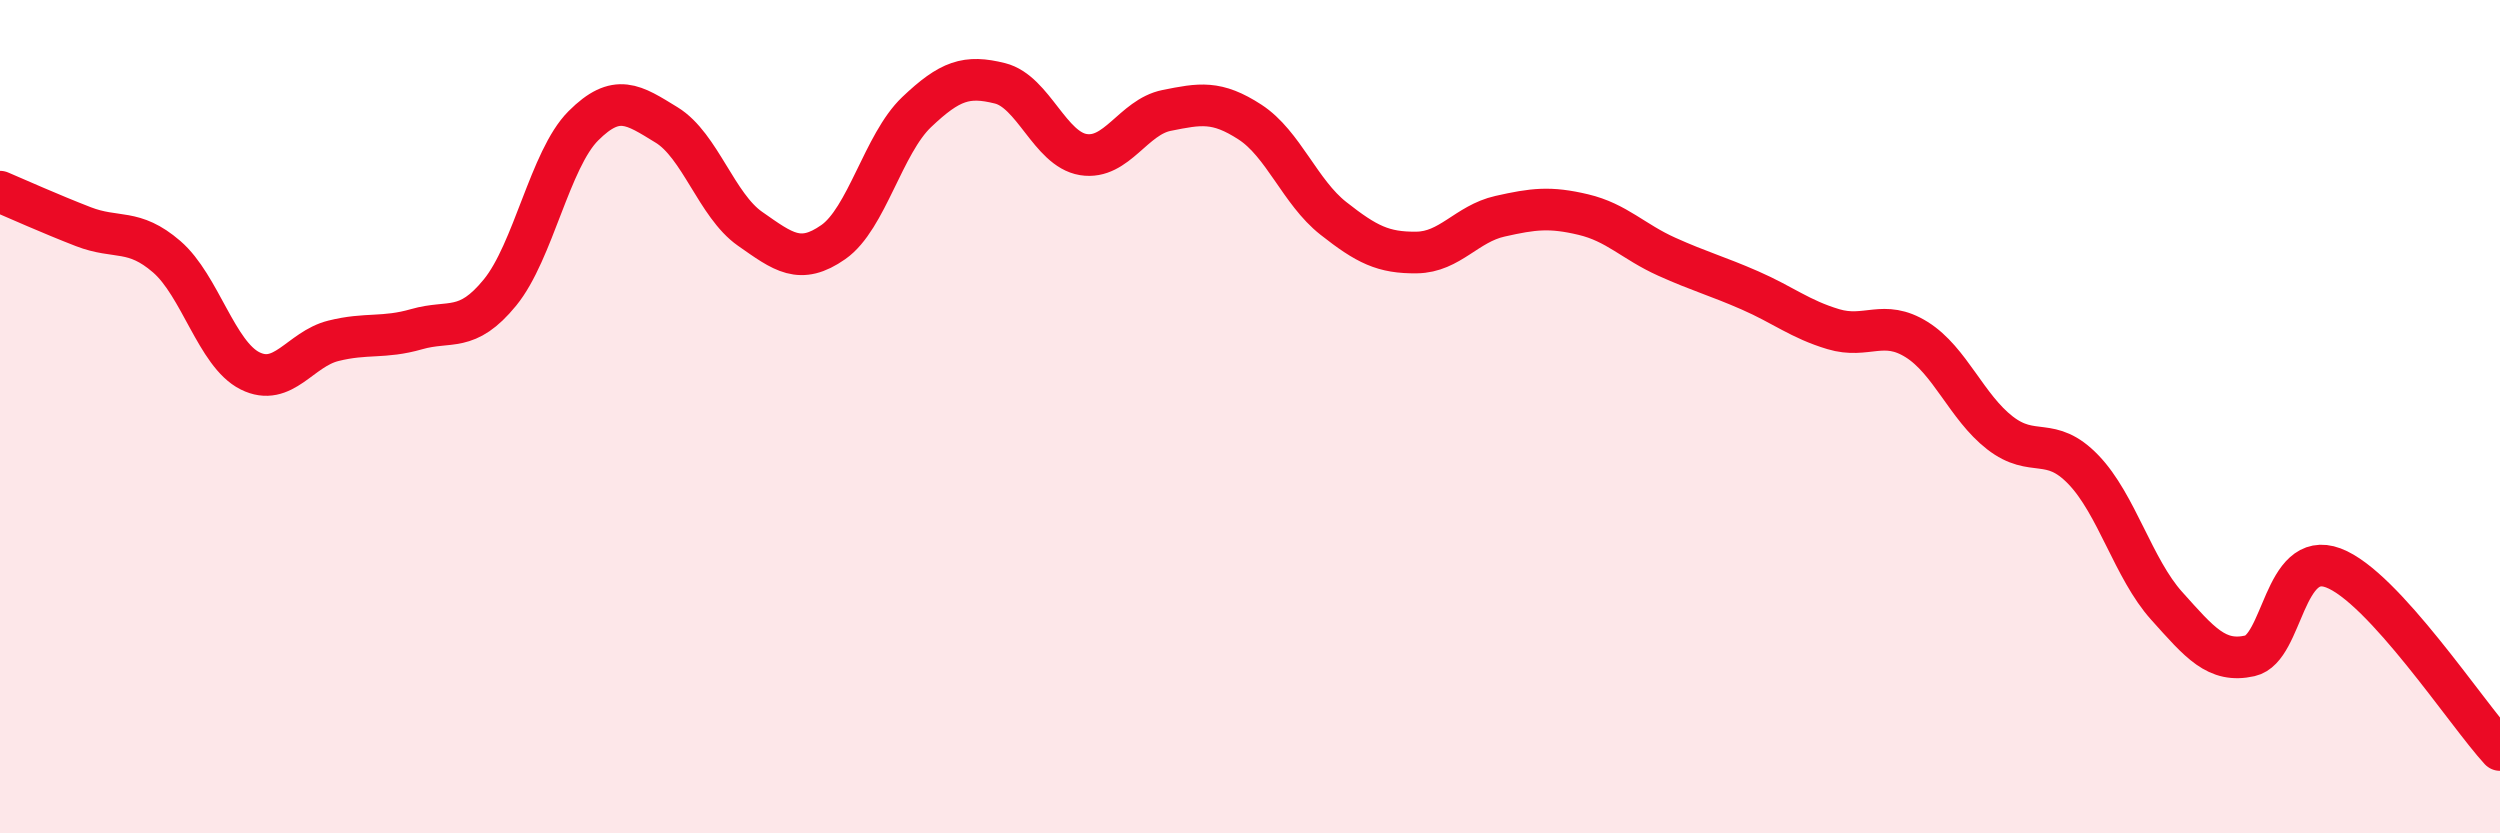
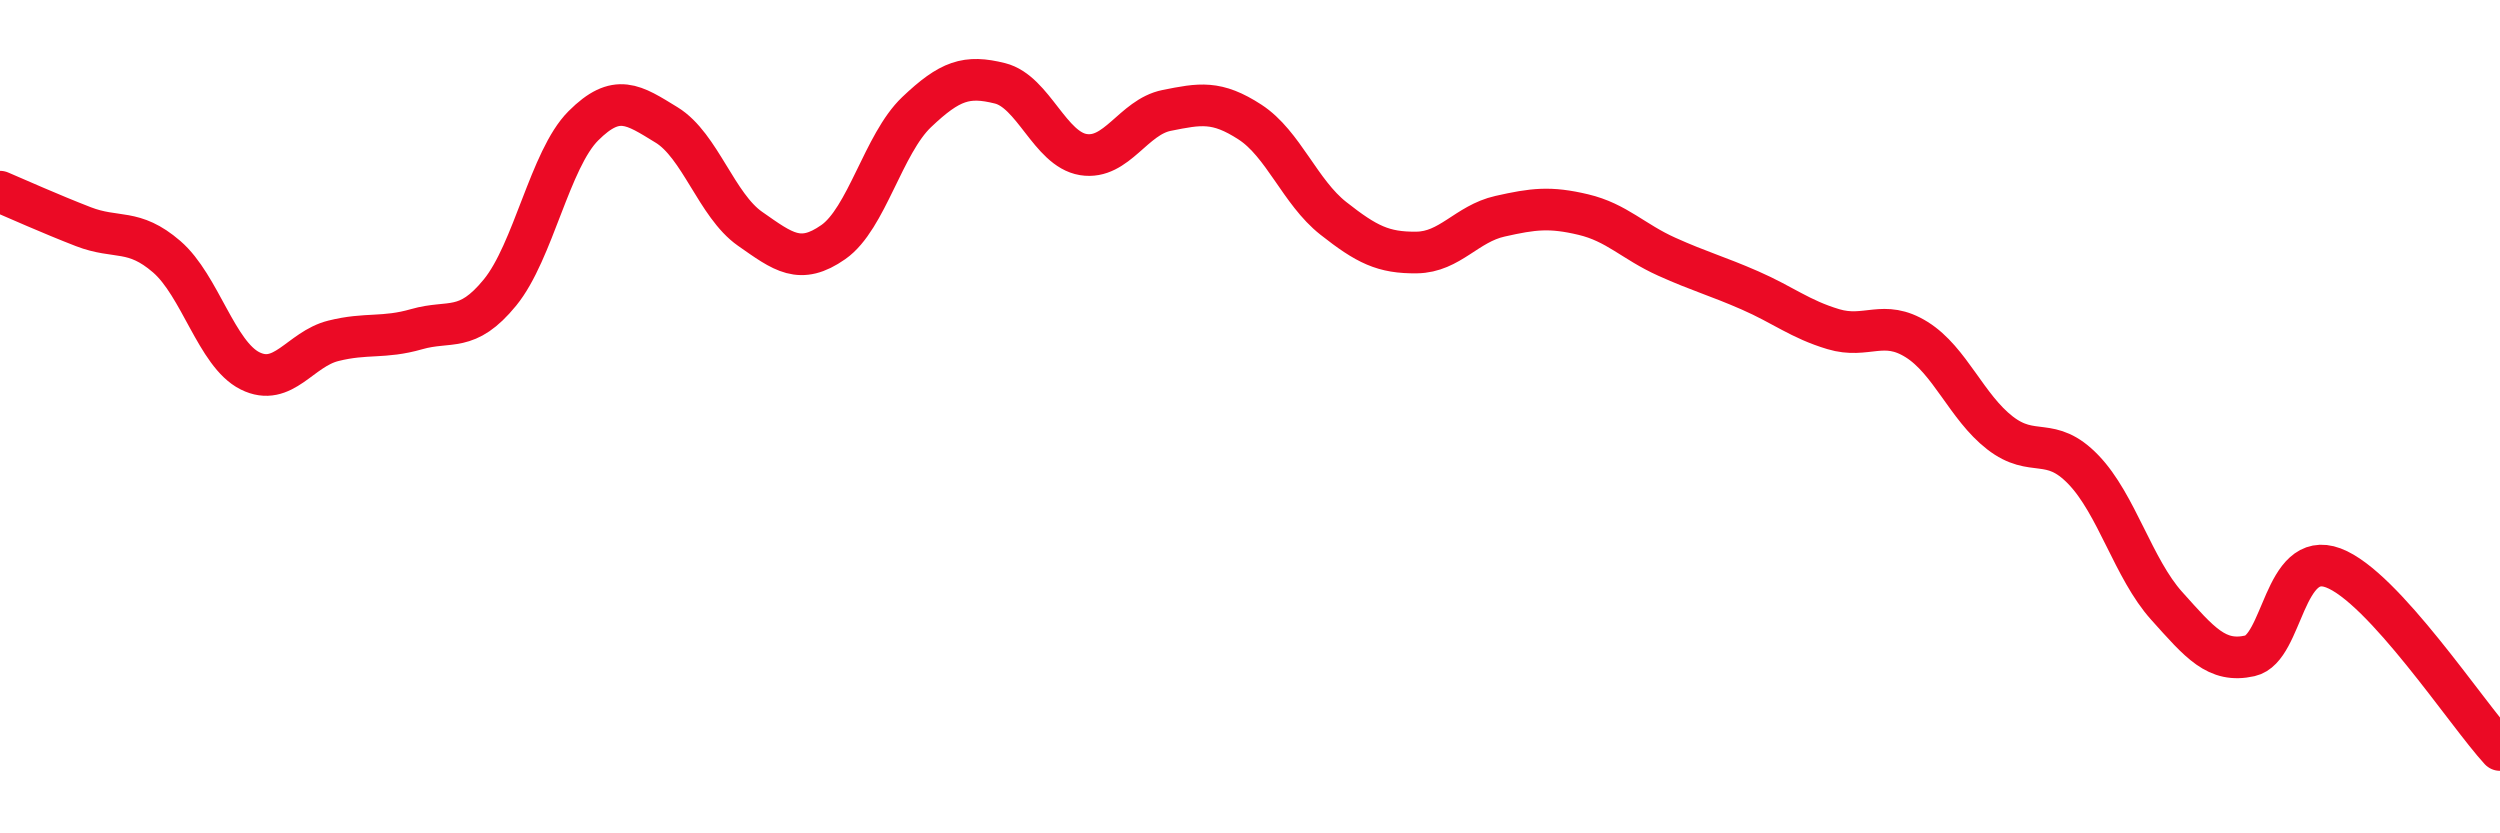
<svg xmlns="http://www.w3.org/2000/svg" width="60" height="20" viewBox="0 0 60 20">
-   <path d="M 0,4.6 C 0.4,4.77 1.2,5.13 2,5.44 C 2.8,5.75 3.2,5.47 4,6.16 C 4.8,6.85 5.2,8.5 6,8.9 C 6.8,9.3 7.2,8.38 8,8.18 C 8.8,7.98 9.2,8.13 10,7.9 C 10.8,7.67 11.2,8 12,7.02 C 12.8,6.04 13.2,3.82 14,3.02 C 14.8,2.22 15.2,2.51 16,3 C 16.8,3.49 17.2,4.93 18,5.49 C 18.8,6.05 19.2,6.37 20,5.81 C 20.8,5.25 21.2,3.45 22,2.69 C 22.8,1.93 23.2,1.8 24,2 C 24.8,2.2 25.2,3.58 26,3.71 C 26.8,3.84 27.2,2.81 28,2.65 C 28.8,2.49 29.2,2.41 30,2.93 C 30.8,3.45 31.2,4.61 32,5.24 C 32.8,5.87 33.2,6.07 34,6.06 C 34.8,6.05 35.2,5.37 36,5.19 C 36.8,5.01 37.2,4.96 38,5.15 C 38.8,5.34 39.2,5.8 40,6.16 C 40.8,6.52 41.2,6.62 42,6.97 C 42.8,7.32 43.2,7.66 44,7.9 C 44.8,8.14 45.2,7.65 46,8.15 C 46.8,8.65 47.2,9.77 48,10.39 C 48.8,11.01 49.2,10.44 50,11.27 C 50.8,12.1 51.2,13.65 52,14.54 C 52.8,15.43 53.2,15.92 54,15.74 C 54.8,15.56 54.8,13.18 56,13.63 C 57.2,14.08 59.2,17.13 60,18L60 20L0 20Z" fill="#EB0A25" opacity="0.1" stroke-linecap="round" stroke-linejoin="round" />
  <path d="M 0,4.6 C 0.4,4.77 1.2,5.13 2,5.44 C 2.8,5.75 3.2,5.47 4,6.16 C 4.8,6.85 5.2,8.5 6,8.9 C 6.8,9.3 7.2,8.38 8,8.18 C 8.8,7.98 9.2,8.13 10,7.9 C 10.8,7.67 11.2,8 12,7.02 C 12.8,6.04 13.2,3.82 14,3.02 C 14.8,2.22 15.2,2.51 16,3 C 16.8,3.49 17.2,4.93 18,5.49 C 18.8,6.05 19.2,6.37 20,5.81 C 20.8,5.25 21.2,3.45 22,2.69 C 22.8,1.93 23.2,1.8 24,2 C 24.8,2.2 25.2,3.58 26,3.71 C 26.8,3.84 27.2,2.81 28,2.65 C 28.8,2.49 29.2,2.41 30,2.93 C 30.8,3.45 31.2,4.61 32,5.24 C 32.8,5.87 33.2,6.07 34,6.06 C 34.8,6.05 35.2,5.37 36,5.19 C 36.8,5.01 37.2,4.96 38,5.15 C 38.8,5.34 39.2,5.8 40,6.16 C 40.8,6.52 41.2,6.62 42,6.97 C 42.8,7.32 43.2,7.66 44,7.9 C 44.8,8.14 45.2,7.65 46,8.15 C 46.8,8.65 47.2,9.77 48,10.39 C 48.8,11.01 49.2,10.44 50,11.27 C 50.8,12.1 51.2,13.65 52,14.54 C 52.8,15.43 53.2,15.92 54,15.74 C 54.8,15.56 54.8,13.18 56,13.63 C 57.2,14.08 59.2,17.13 60,18" stroke="#EB0A25" stroke-width="1" fill="none" stroke-linecap="round" stroke-linejoin="round" />
</svg>